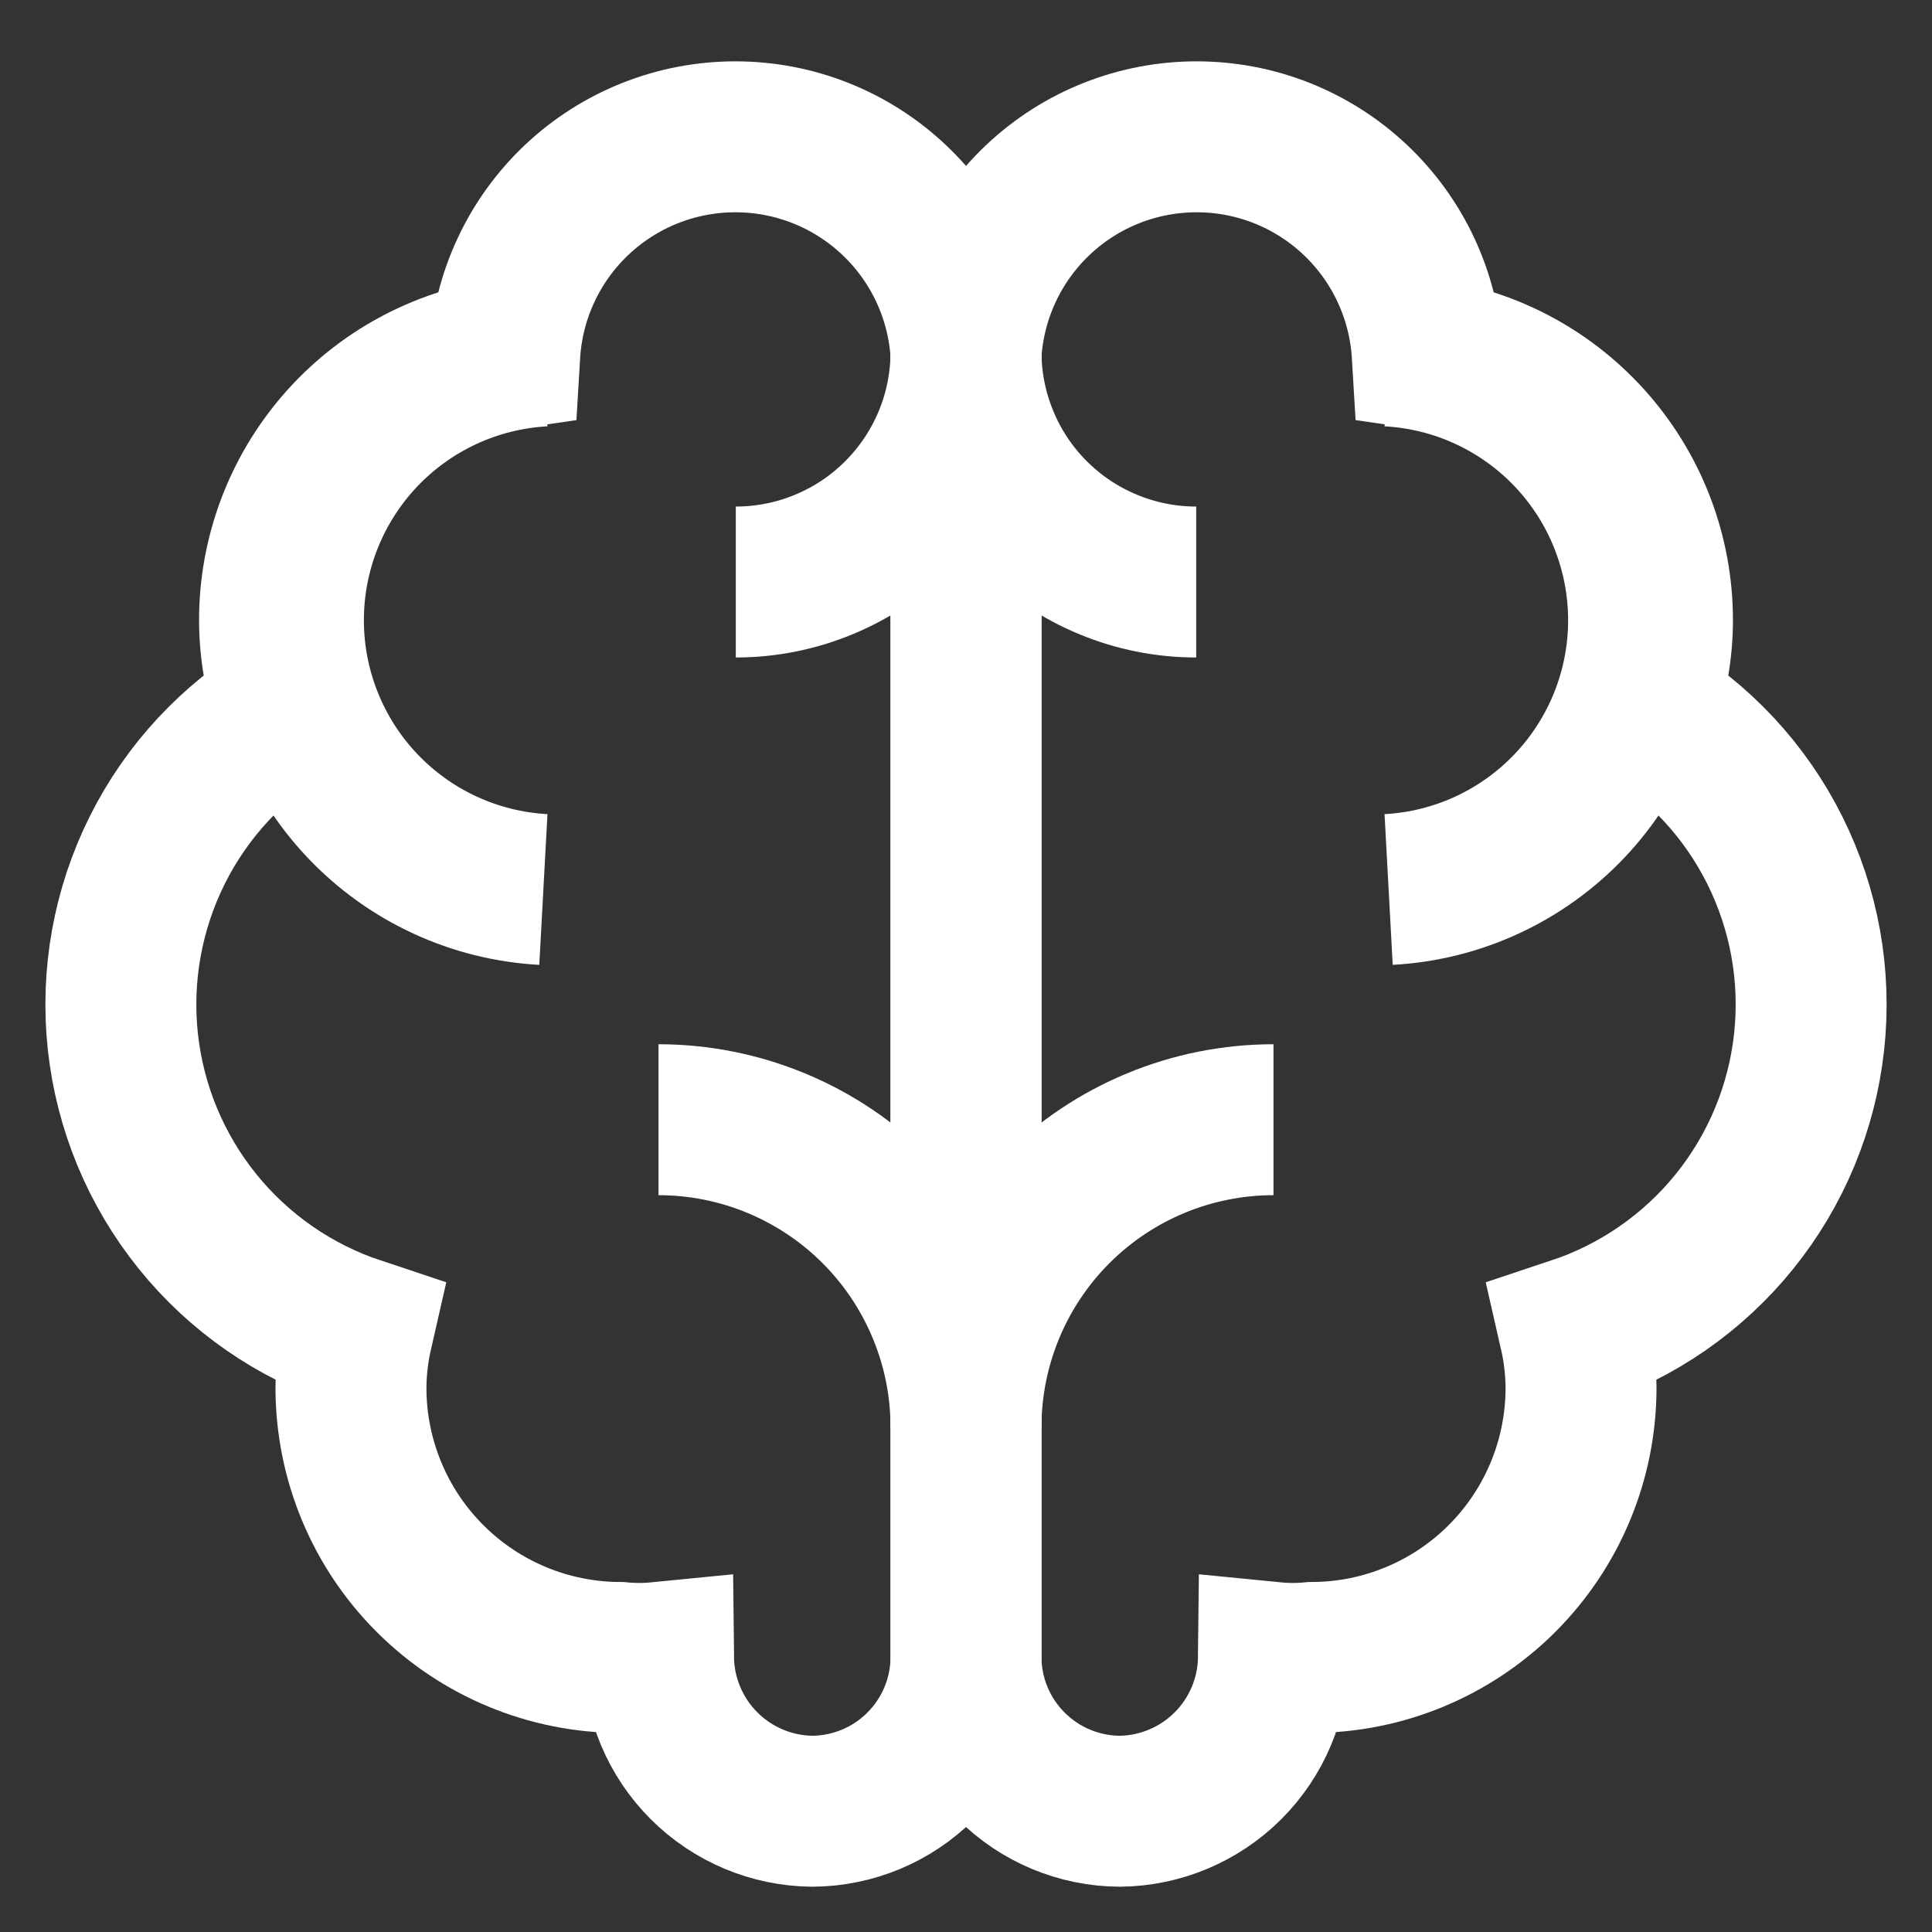
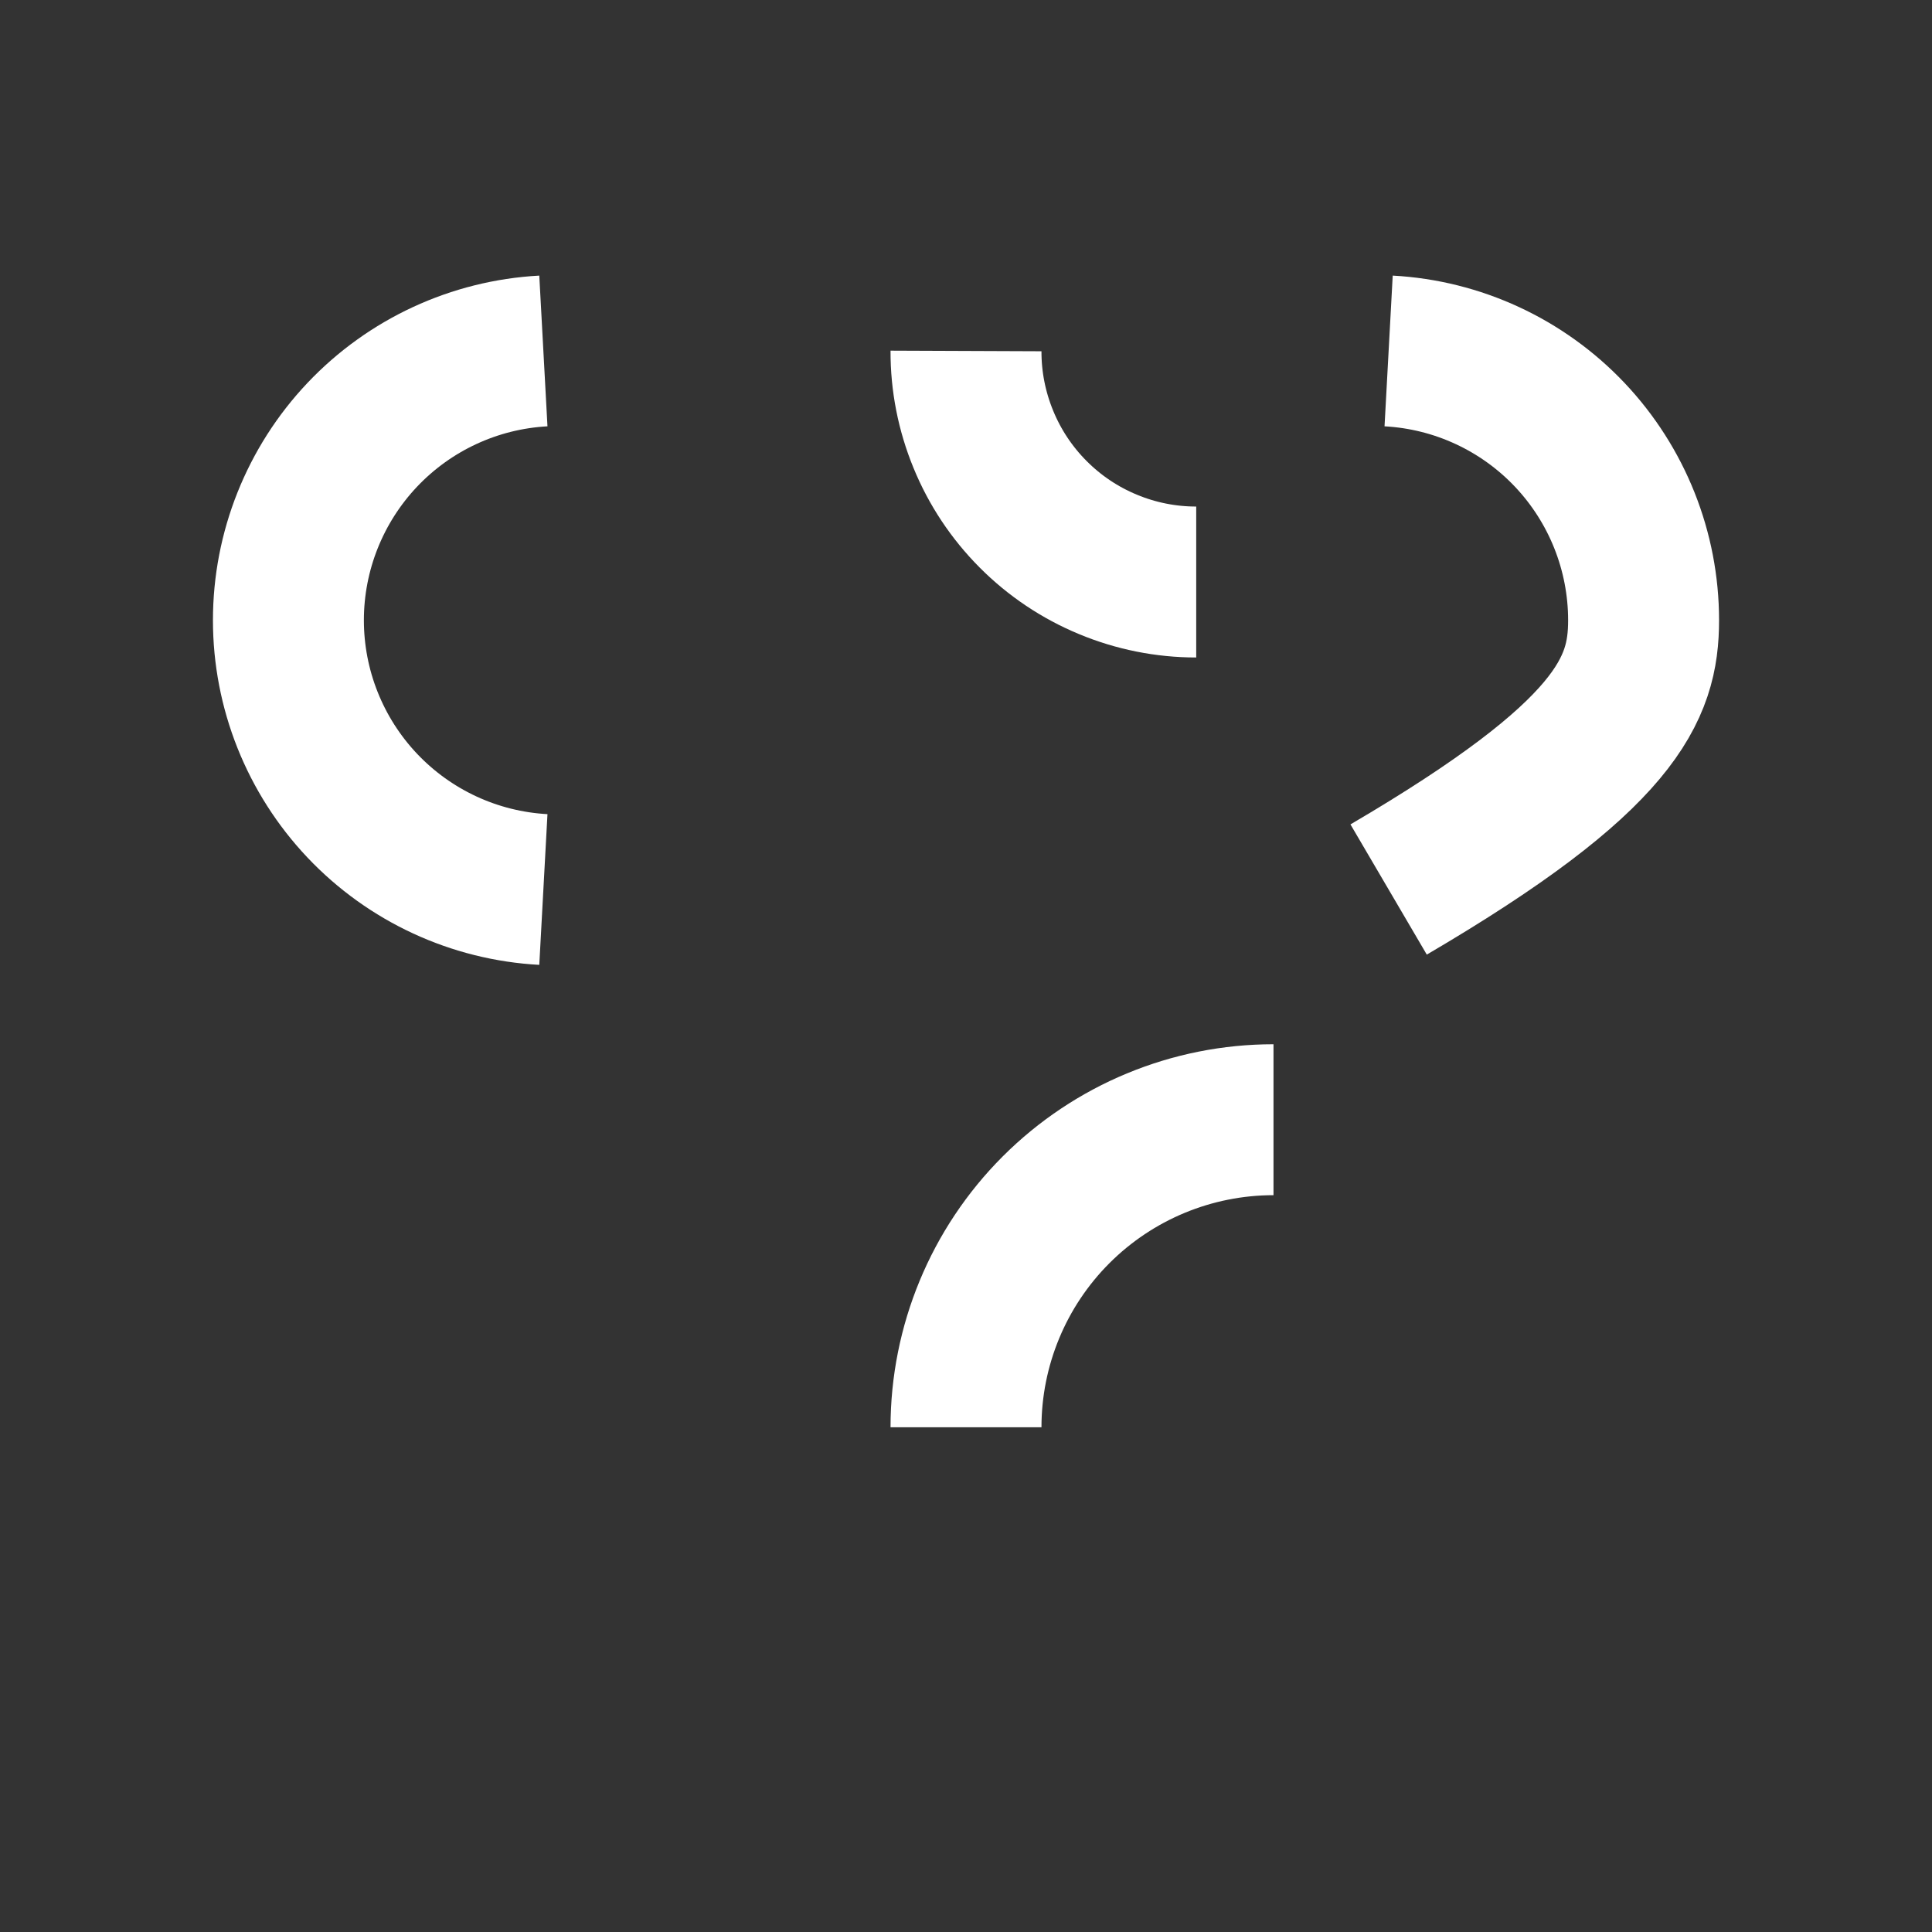
<svg xmlns="http://www.w3.org/2000/svg" width="32" height="32" viewBox="0 0 32 32" fill="none">
  <rect x="0" y="0" width="32" height="32" fill="#333333" stroke="none" />
-   <path d="M16 5.813V27.453C15.997 28.128 15.727 28.773 15.25 29.25C14.774 29.727 14.128 29.996 13.453 30C12.78 29.993 12.136 29.722 11.66 29.246C11.184 28.77 10.914 28.126 10.907 27.453C10.694 27.474 10.48 27.474 10.267 27.453C9.087 27.45 7.956 26.979 7.122 26.145C6.287 25.311 5.817 24.18 5.813 23C5.814 22.686 5.85 22.373 5.92 22.067C4.879 21.721 3.959 21.084 3.271 20.23C2.582 19.377 2.153 18.343 2.035 17.253C1.917 16.163 2.115 15.062 2.605 14.08C3.095 13.099 3.857 12.28 4.8 11.72C4.633 11.254 4.547 10.762 4.547 10.267C4.548 9.198 4.935 8.165 5.635 7.357C6.335 6.549 7.302 6.02 8.36 5.867C8.418 4.892 8.845 3.977 9.555 3.308C10.265 2.638 11.204 2.266 12.18 2.266C13.156 2.266 14.095 2.638 14.805 3.308C15.515 3.977 15.943 4.892 16 5.867V5.813Z" stroke="white" stroke-width="2.5" stroke-miterlimit="10" />
  <path d="M9 14.733C7.859 14.671 6.786 14.174 6 13.344C5.215 12.514 4.777 11.415 4.777 10.273C4.777 9.131 5.215 8.032 6 7.202C6.786 6.372 7.859 5.875 9 5.813" stroke="white" stroke-width="2.5" stroke-miterlimit="10" />
-   <path d="M10.907 18.546C11.576 18.546 12.238 18.678 12.856 18.934C13.474 19.19 14.035 19.565 14.508 20.038C14.981 20.511 15.356 21.073 15.612 21.691C15.868 22.308 16 22.971 16 23.64" stroke="white" stroke-width="2.5" stroke-miterlimit="10" />
-   <path d="M12.187 9.64C12.689 9.64 13.186 9.541 13.649 9.348C14.113 9.156 14.534 8.874 14.888 8.518C15.242 8.163 15.523 7.741 15.714 7.276C15.905 6.812 16.002 6.315 16 5.813" stroke="white" stroke-width="2.5" stroke-miterlimit="10" />
-   <path d="M16 5.813V27.453C16.003 28.128 16.273 28.773 16.75 29.25C17.227 29.727 17.872 29.996 18.547 30C19.22 29.993 19.864 29.722 20.34 29.246C20.816 28.77 21.086 28.126 21.093 27.453C21.306 27.474 21.52 27.474 21.733 27.453C22.913 27.45 24.044 26.979 24.878 26.145C25.713 25.311 26.183 24.18 26.187 23C26.186 22.686 26.15 22.373 26.08 22.067C27.121 21.721 28.041 21.084 28.73 20.23C29.418 19.377 29.847 18.343 29.965 17.253C30.083 16.163 29.886 15.062 29.395 14.08C28.905 13.099 28.143 12.28 27.2 11.72C27.367 11.254 27.453 10.762 27.453 10.267C27.452 9.198 27.066 8.165 26.365 7.357C25.665 6.549 24.698 6.02 23.64 5.867C23.582 4.892 23.155 3.977 22.445 3.308C21.735 2.638 20.796 2.266 19.82 2.266C18.844 2.266 17.905 2.638 17.195 3.308C16.485 3.977 16.058 4.892 16 5.867V5.813Z" stroke="white" stroke-width="2.5" stroke-miterlimit="10" />
-   <path d="M23 14.733C24.141 14.671 25.214 14.174 26 13.344C26.785 12.514 27.223 11.415 27.223 10.273C27.223 9.131 26.785 8.032 26 7.202C25.214 6.372 24.141 5.875 23 5.813" stroke="white" stroke-width="2.5" stroke-miterlimit="10" />
+   <path d="M23 14.733C26.785 12.514 27.223 11.415 27.223 10.273C27.223 9.131 26.785 8.032 26 7.202C25.214 6.372 24.141 5.875 23 5.813" stroke="white" stroke-width="2.5" stroke-miterlimit="10" />
  <path d="M21.093 18.546C19.742 18.546 18.447 19.083 17.492 20.038C16.537 20.993 16 22.289 16 23.64" stroke="white" stroke-width="2.5" stroke-miterlimit="10" />
  <path d="M19.813 9.64C19.311 9.64 18.814 9.541 18.351 9.348C17.887 9.156 17.466 8.874 17.112 8.518C16.758 8.163 16.477 7.741 16.287 7.276C16.096 6.812 15.998 6.315 16 5.813" stroke="white" stroke-width="2.5" stroke-miterlimit="10" />
</svg>